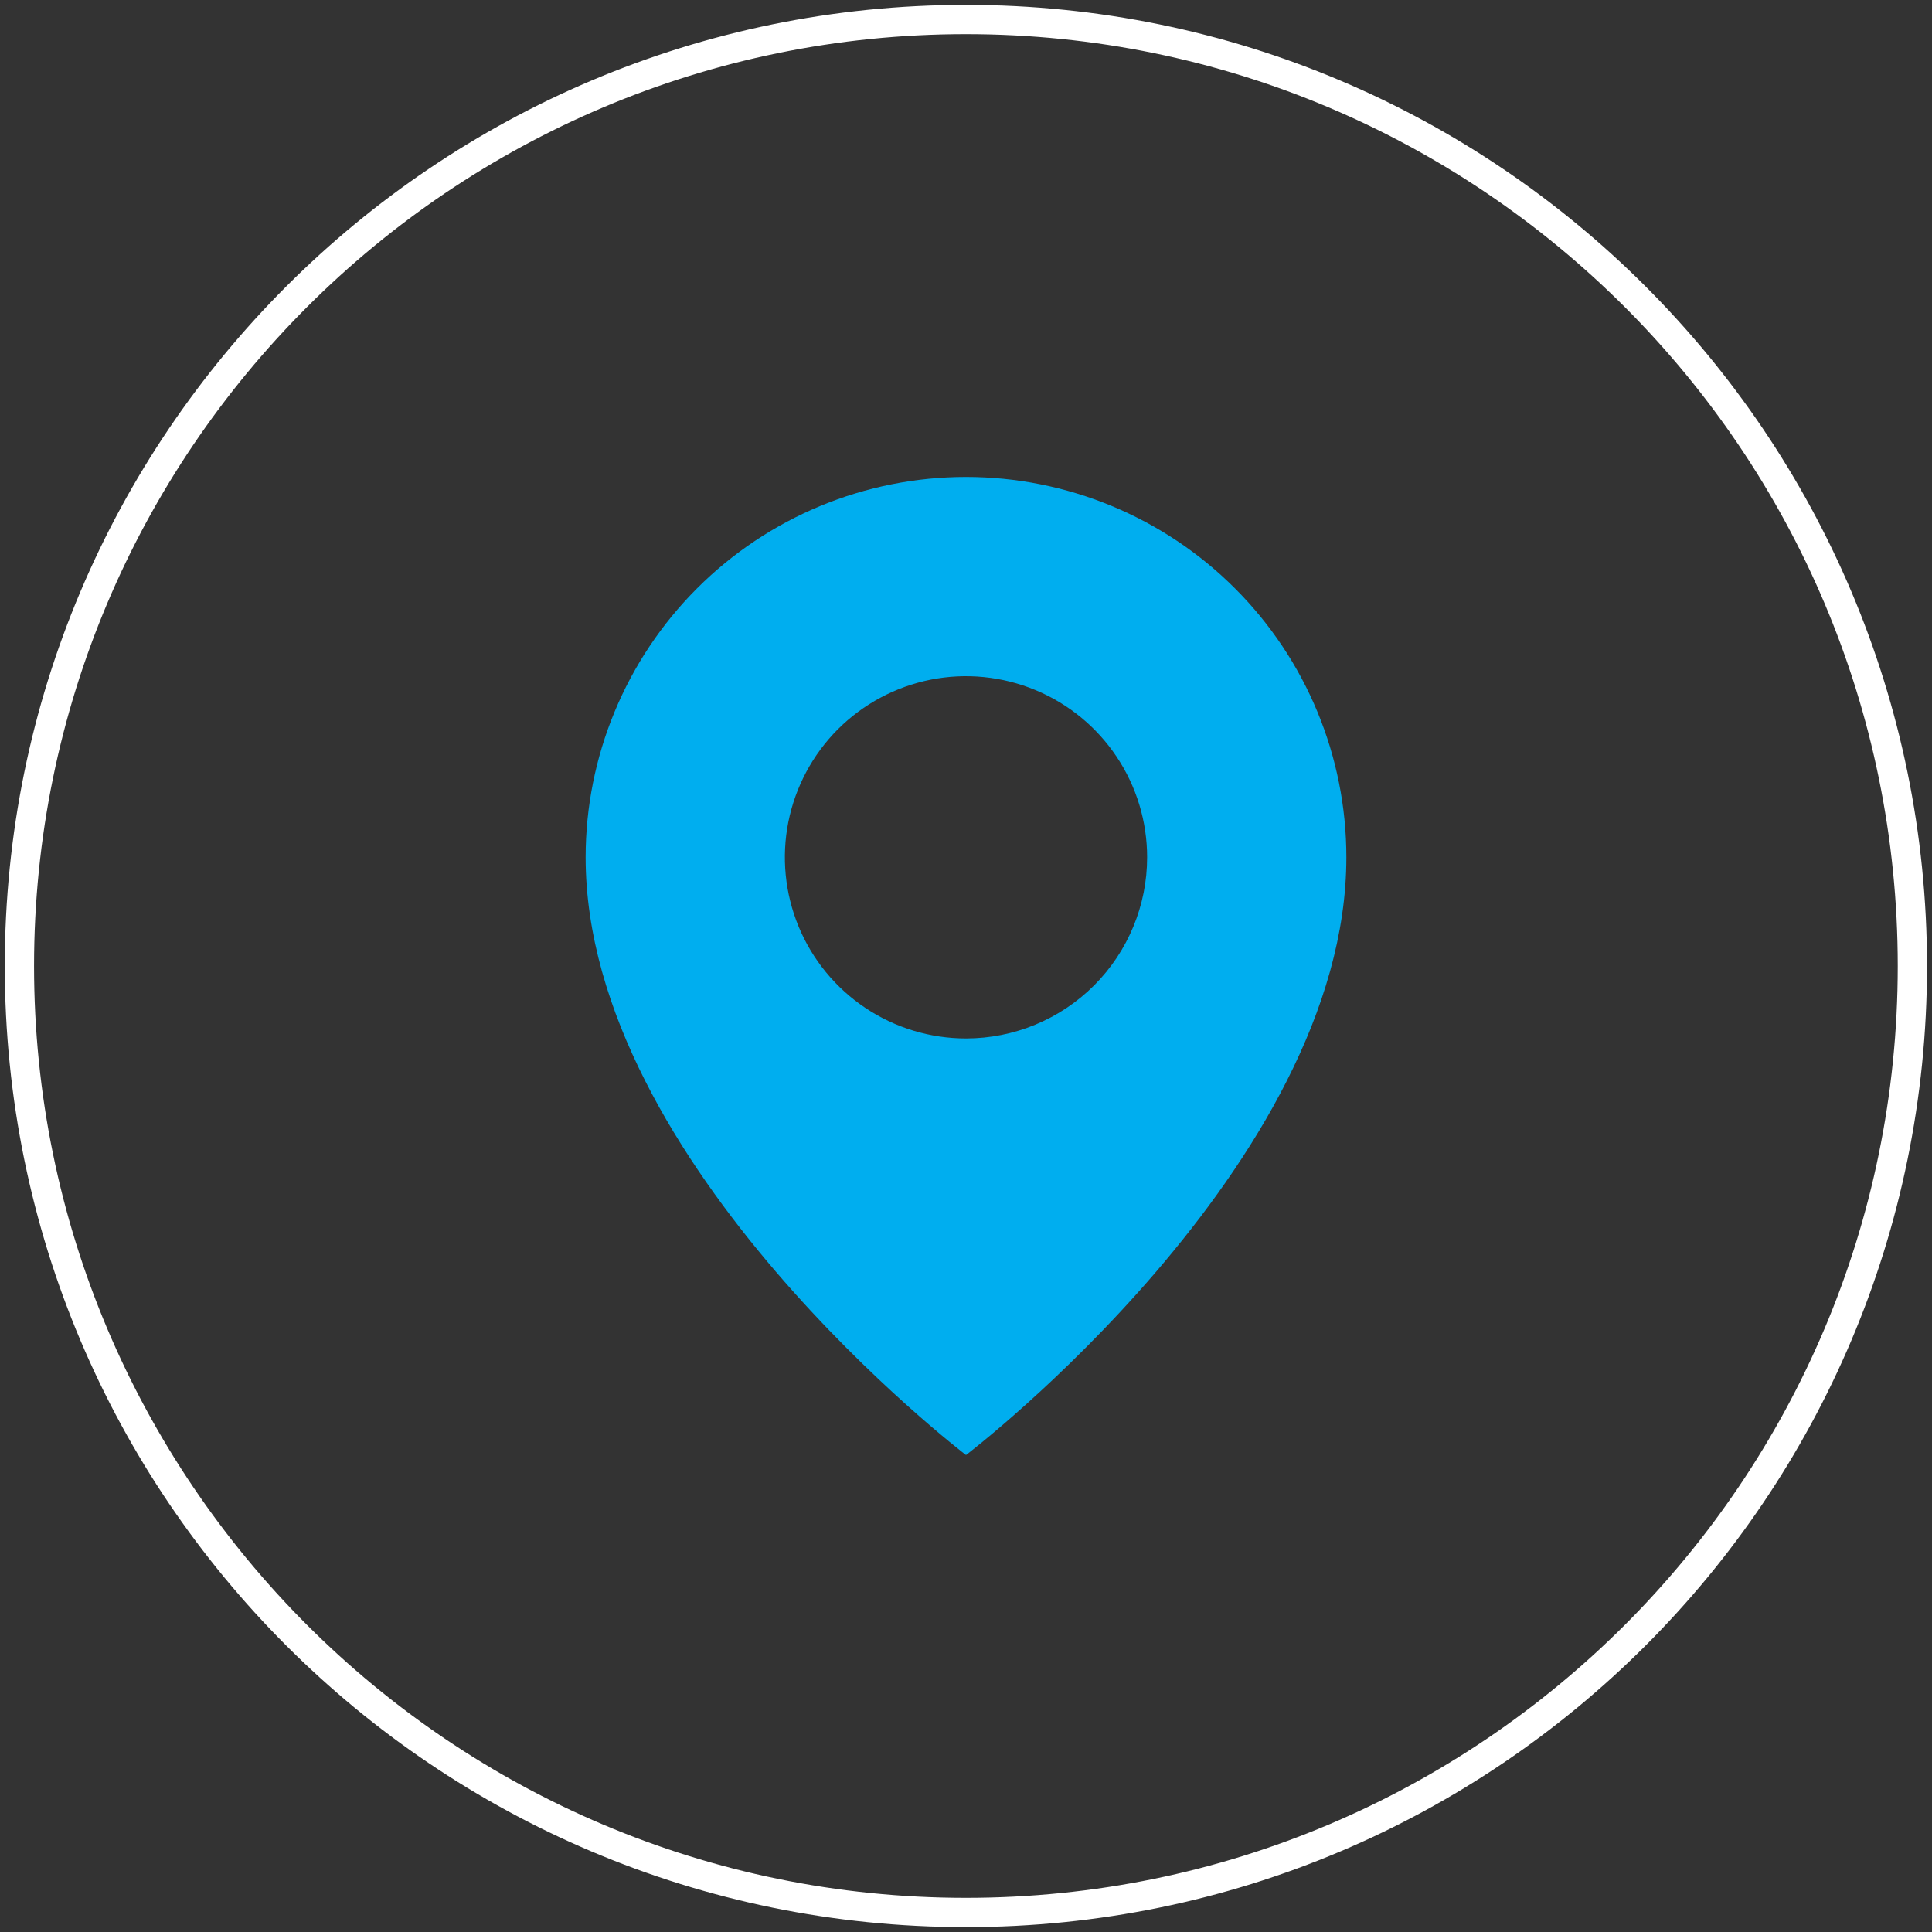
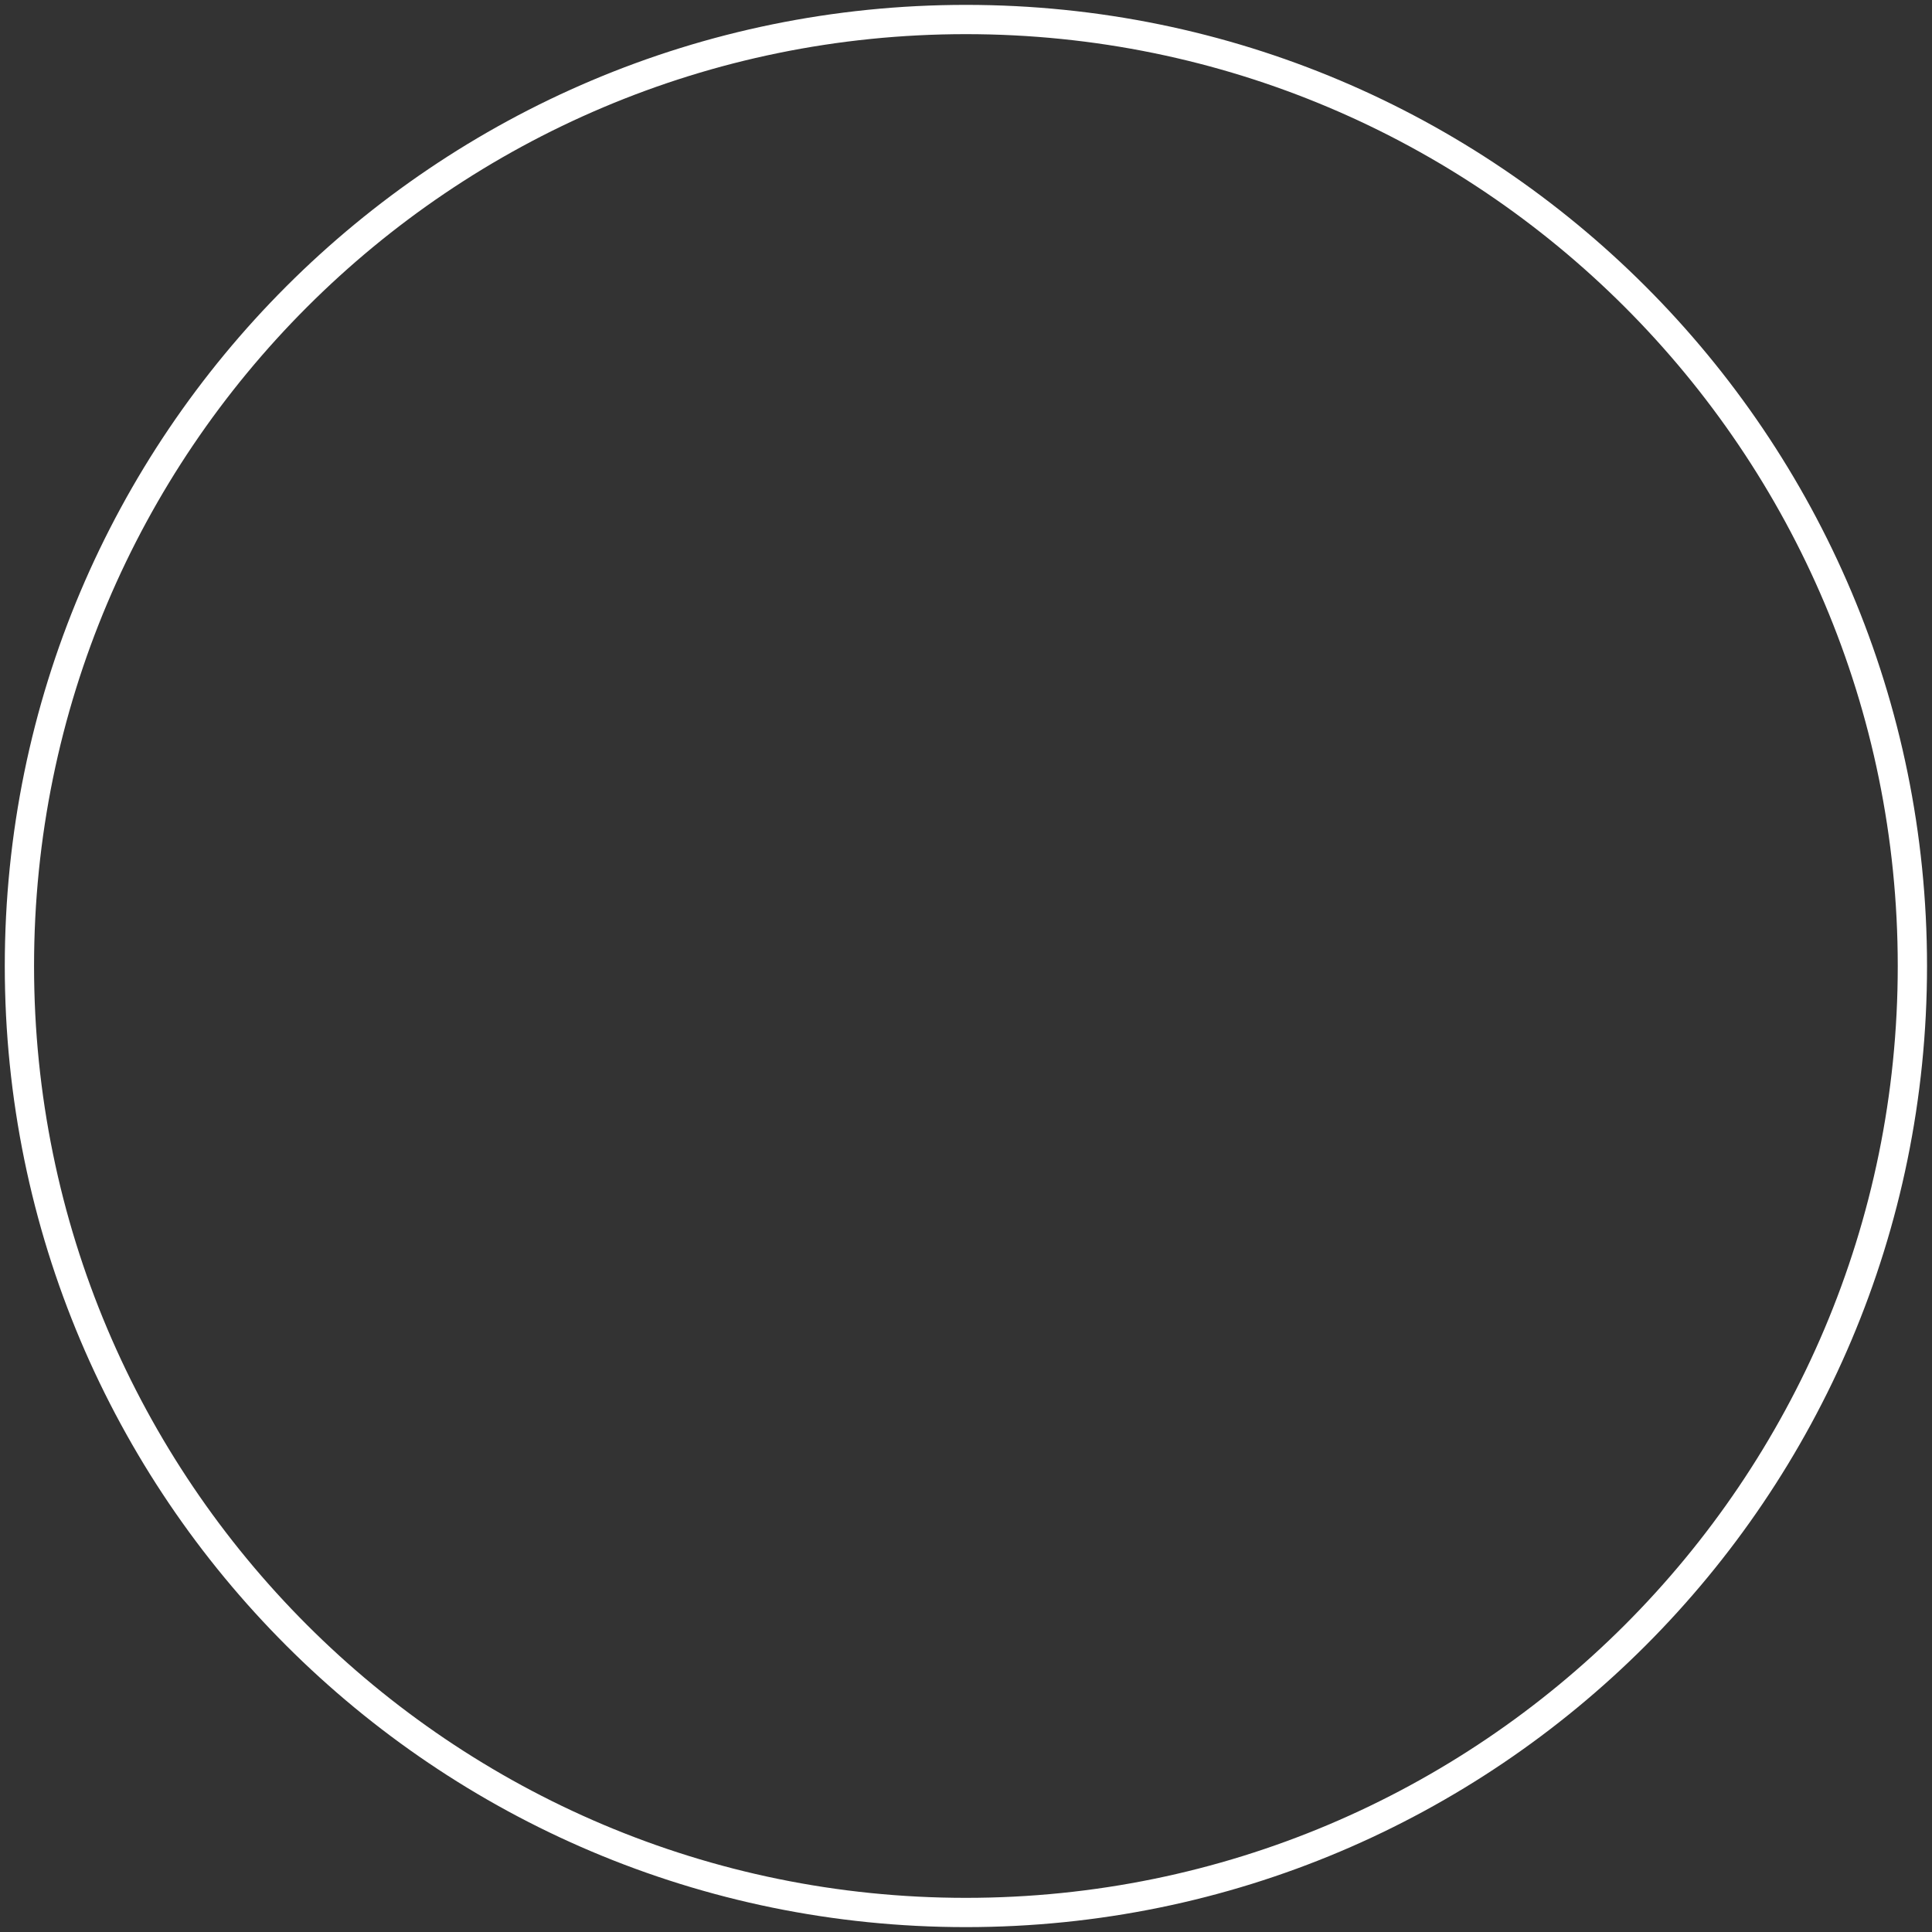
<svg xmlns="http://www.w3.org/2000/svg" width="40" height="40" viewBox="0 0 40 40" fill="none">
  <rect x="0" y="0" width="40" height="40" fill="#333333" stroke="none" />
  <g clip-path="url(#clip0_3834_210)">
    <path d="M19.998 39.596C30.821 39.596 39.594 30.823 39.594 20C39.594 9.177 30.821 0.404 19.998 0.404C9.176 0.404 0.402 9.177 0.402 20C0.402 30.823 9.176 39.596 19.998 39.596Z" stroke="white" stroke-width="0.606" />
-     <path d="M20 9.875C17.912 9.875 15.908 10.705 14.432 12.181C12.955 13.658 12.125 15.662 12.125 17.75C12.125 24.125 20 30.125 20 30.125C20 30.125 27.875 24.125 27.875 17.75C27.875 15.662 27.045 13.658 25.568 12.181C24.092 10.705 22.088 9.875 20 9.875ZM20 21.5C19.258 21.5 18.533 21.28 17.917 20.868C17.3 20.456 16.819 19.87 16.535 19.185C16.252 18.5 16.177 17.746 16.322 17.018C16.467 16.291 16.824 15.623 17.348 15.098C17.873 14.574 18.541 14.217 19.268 14.072C19.996 13.927 20.75 14.002 21.435 14.286C22.12 14.569 22.706 15.05 23.118 15.667C23.53 16.283 23.75 17.008 23.75 17.75C23.75 18.744 23.355 19.698 22.652 20.402C21.948 21.105 20.994 21.5 20 21.5Z" fill="#00AEEF" />
  </g>
  <defs>
    <clipPath id="clip0_3834_210">
      <rect width="40" height="40" fill="white" />
    </clipPath>
  </defs>
</svg>